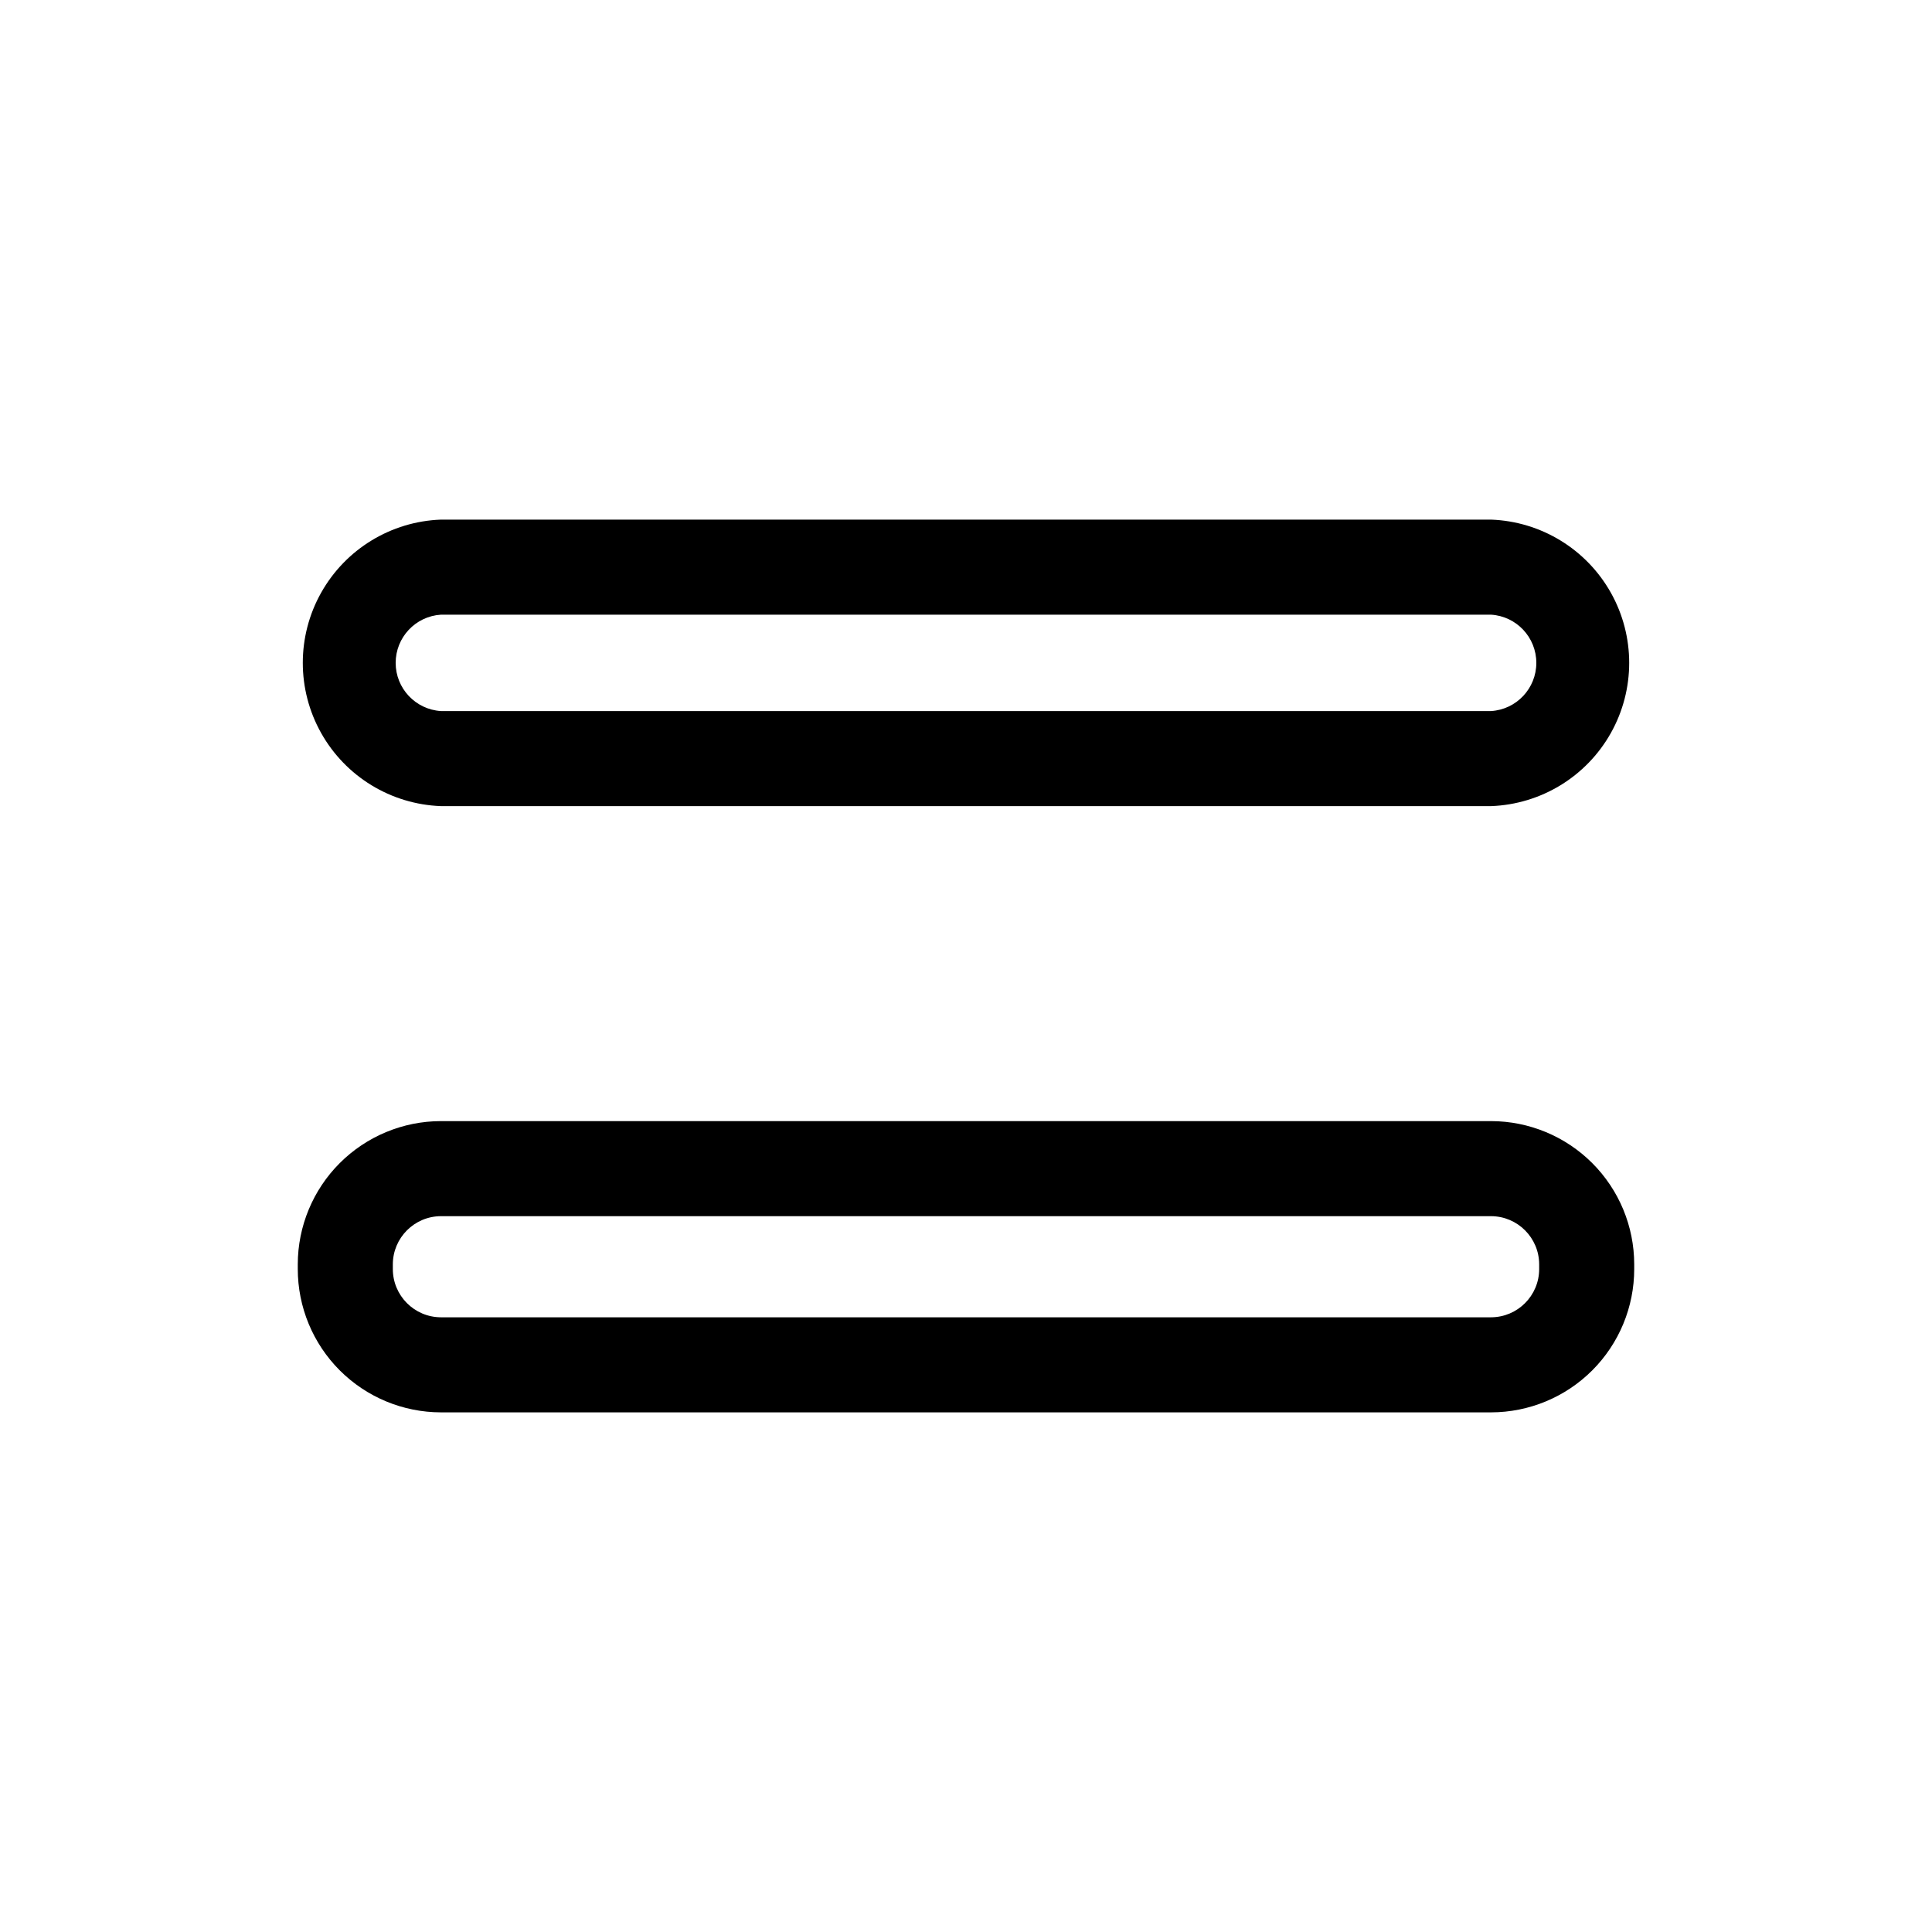
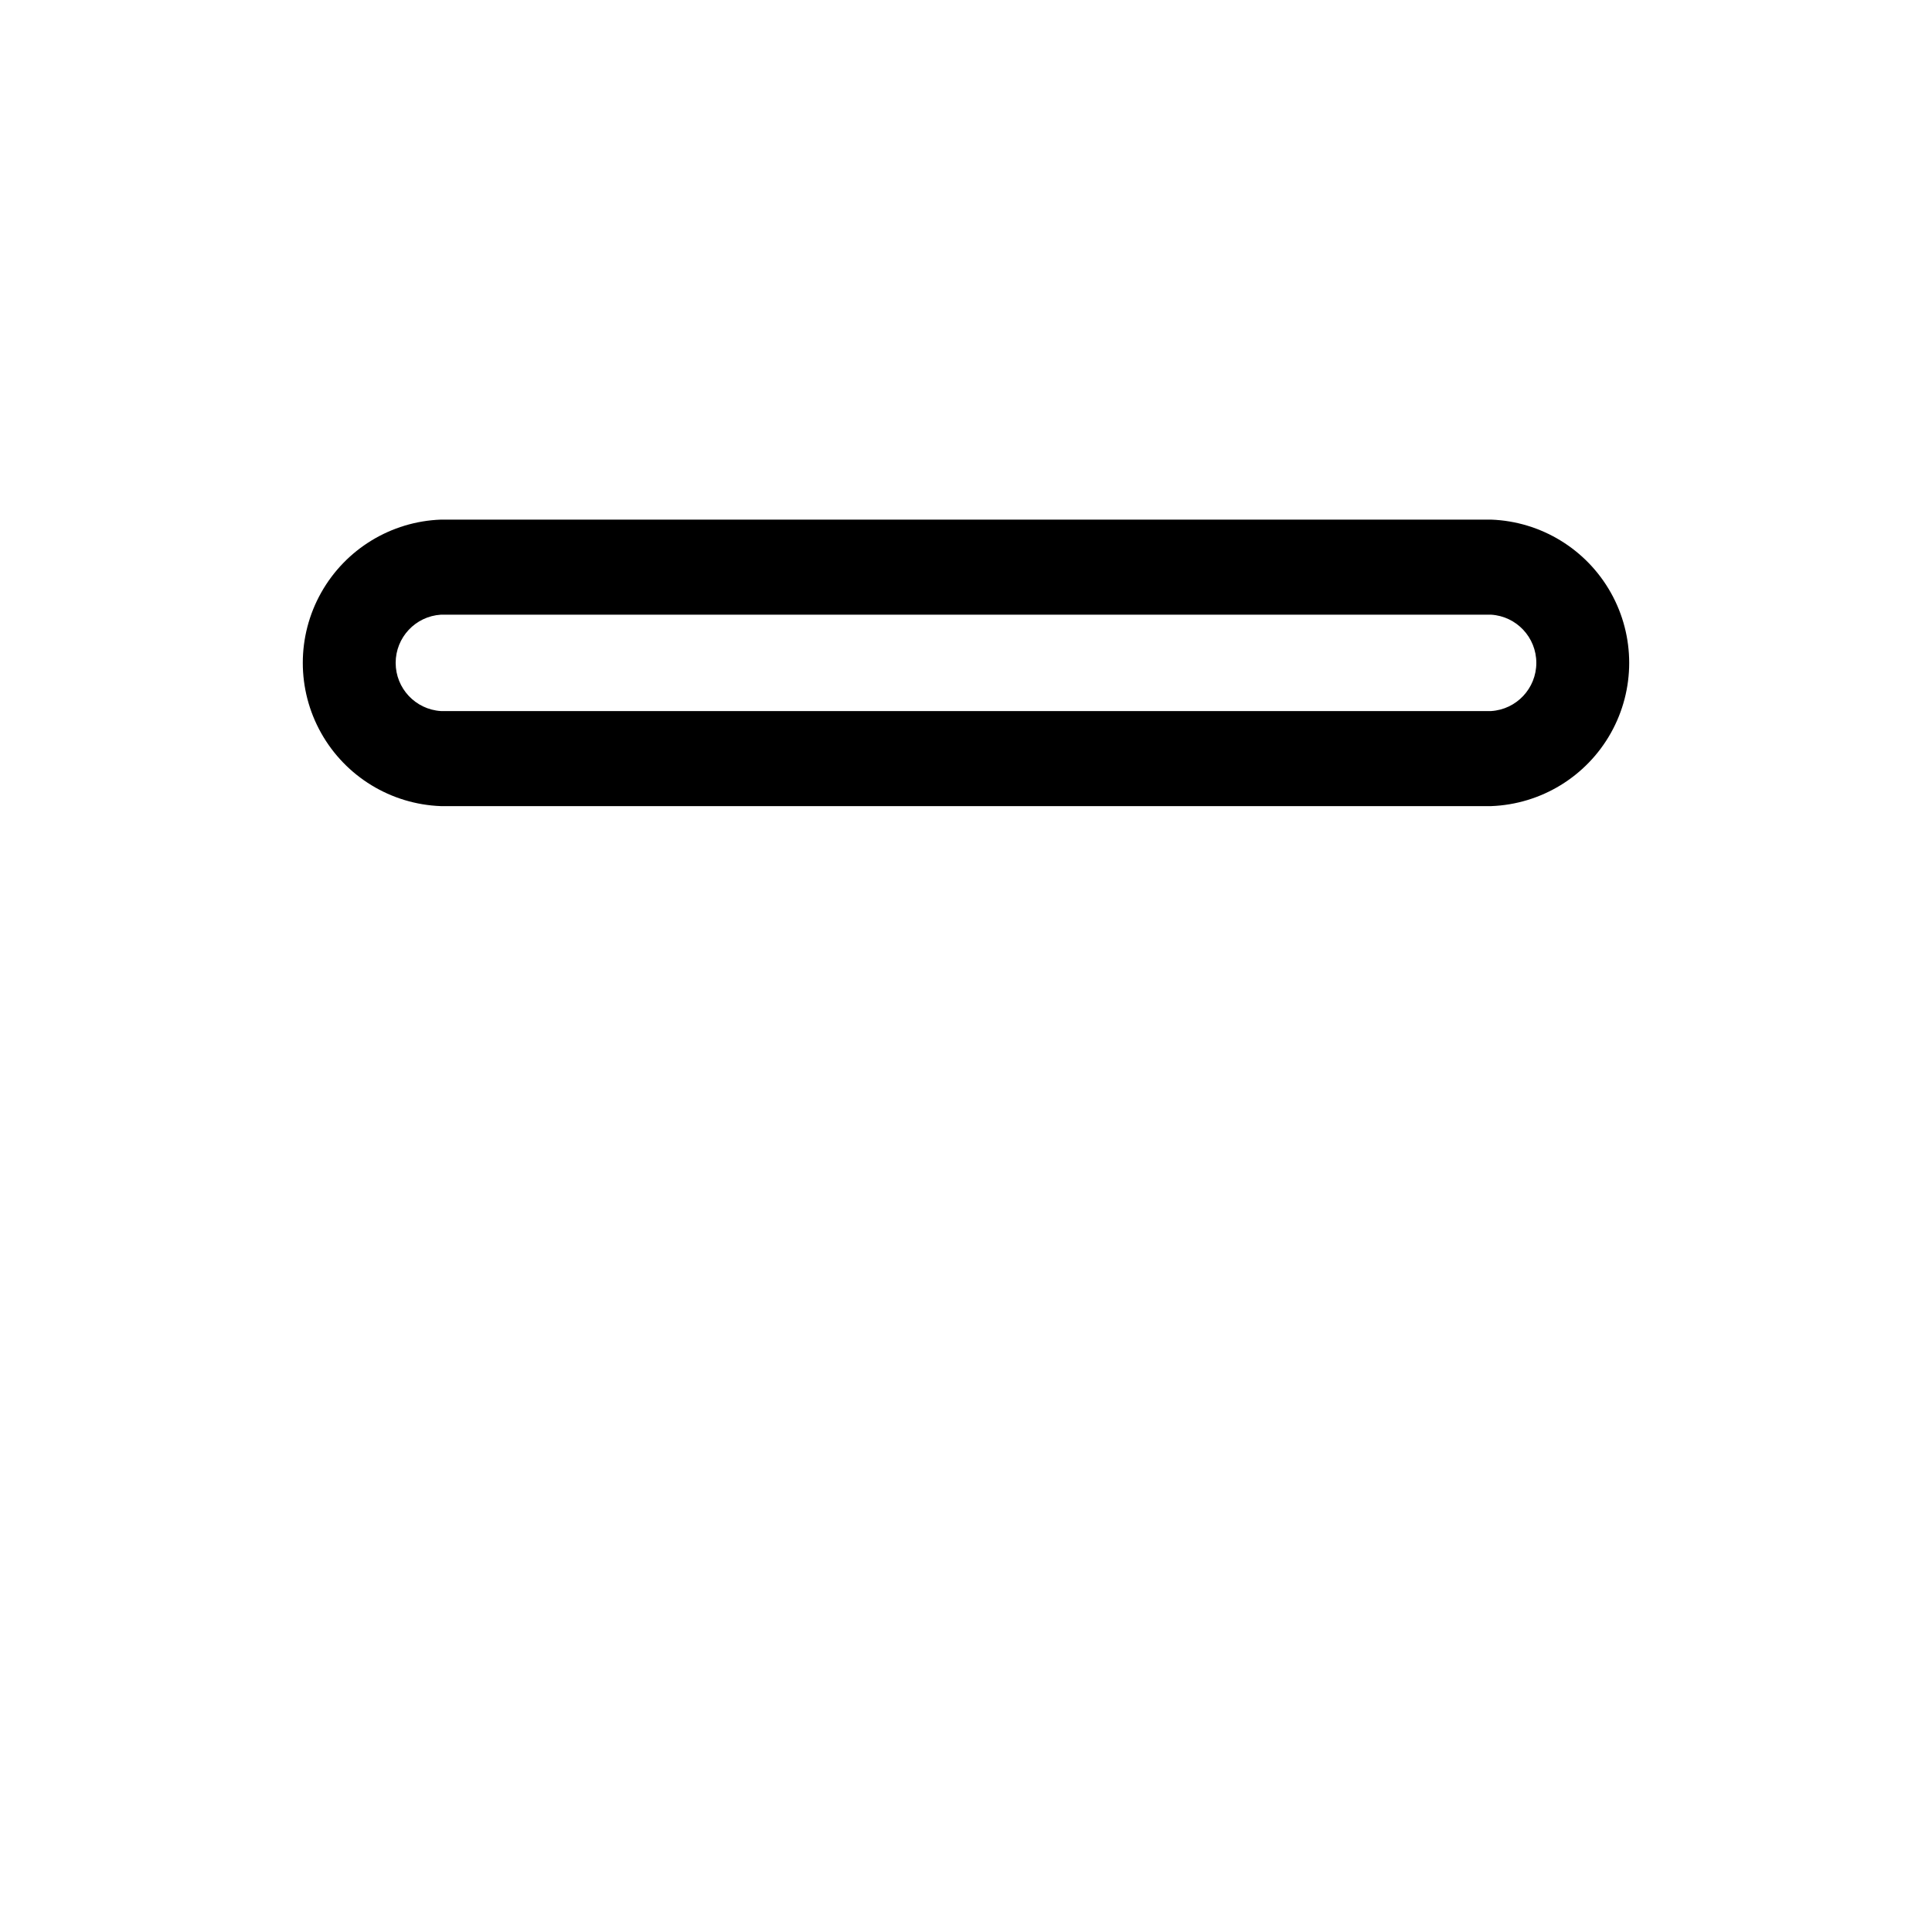
<svg xmlns="http://www.w3.org/2000/svg" fill="#000000" width="800px" height="800px" version="1.1" viewBox="144 144 512 512">
  <g>
    <path d="m539.15 357.63h-278.3c-13.234-0.484-25.262-7.82-31.746-19.371-6.481-11.547-6.481-25.637 0-37.184 6.484-11.551 18.512-18.887 31.746-19.371h278.3c13.23 0.484 25.258 7.82 31.742 19.371 6.481 11.547 6.481 25.637 0 37.184-6.484 11.551-18.512 18.887-31.742 19.371zm-278.3-50.734c-6.742 0.422-11.996 6.016-11.996 12.773 0 6.754 5.254 12.348 11.996 12.77h278.3c6.742-0.422 11.992-6.016 11.992-12.77 0-6.758-5.25-12.352-11.992-12.773z" />
-     <path d="m539.15 518.29h-278.3c-10.066-0.012-19.715-4.019-26.828-11.145-7.113-7.121-11.109-16.777-11.109-26.844v-1.258c0.012-10.059 4.016-19.699 11.125-26.812 7.113-7.109 16.754-11.113 26.812-11.125h278.3c10.055 0.012 19.699 4.016 26.809 11.125 7.113 7.113 11.113 16.754 11.125 26.812v1.258c0 10.066-3.992 19.723-11.105 26.844-7.113 7.125-16.762 11.133-26.828 11.145zm-278.3-51.992c-7.031 0.027-12.719 5.719-12.746 12.746v1.258c0 7.051 5.695 12.77 12.746 12.797h278.3c7.047-0.027 12.746-5.746 12.746-12.797v-1.258c-0.027-7.027-5.719-12.719-12.746-12.746z" />
  </g>
</svg>